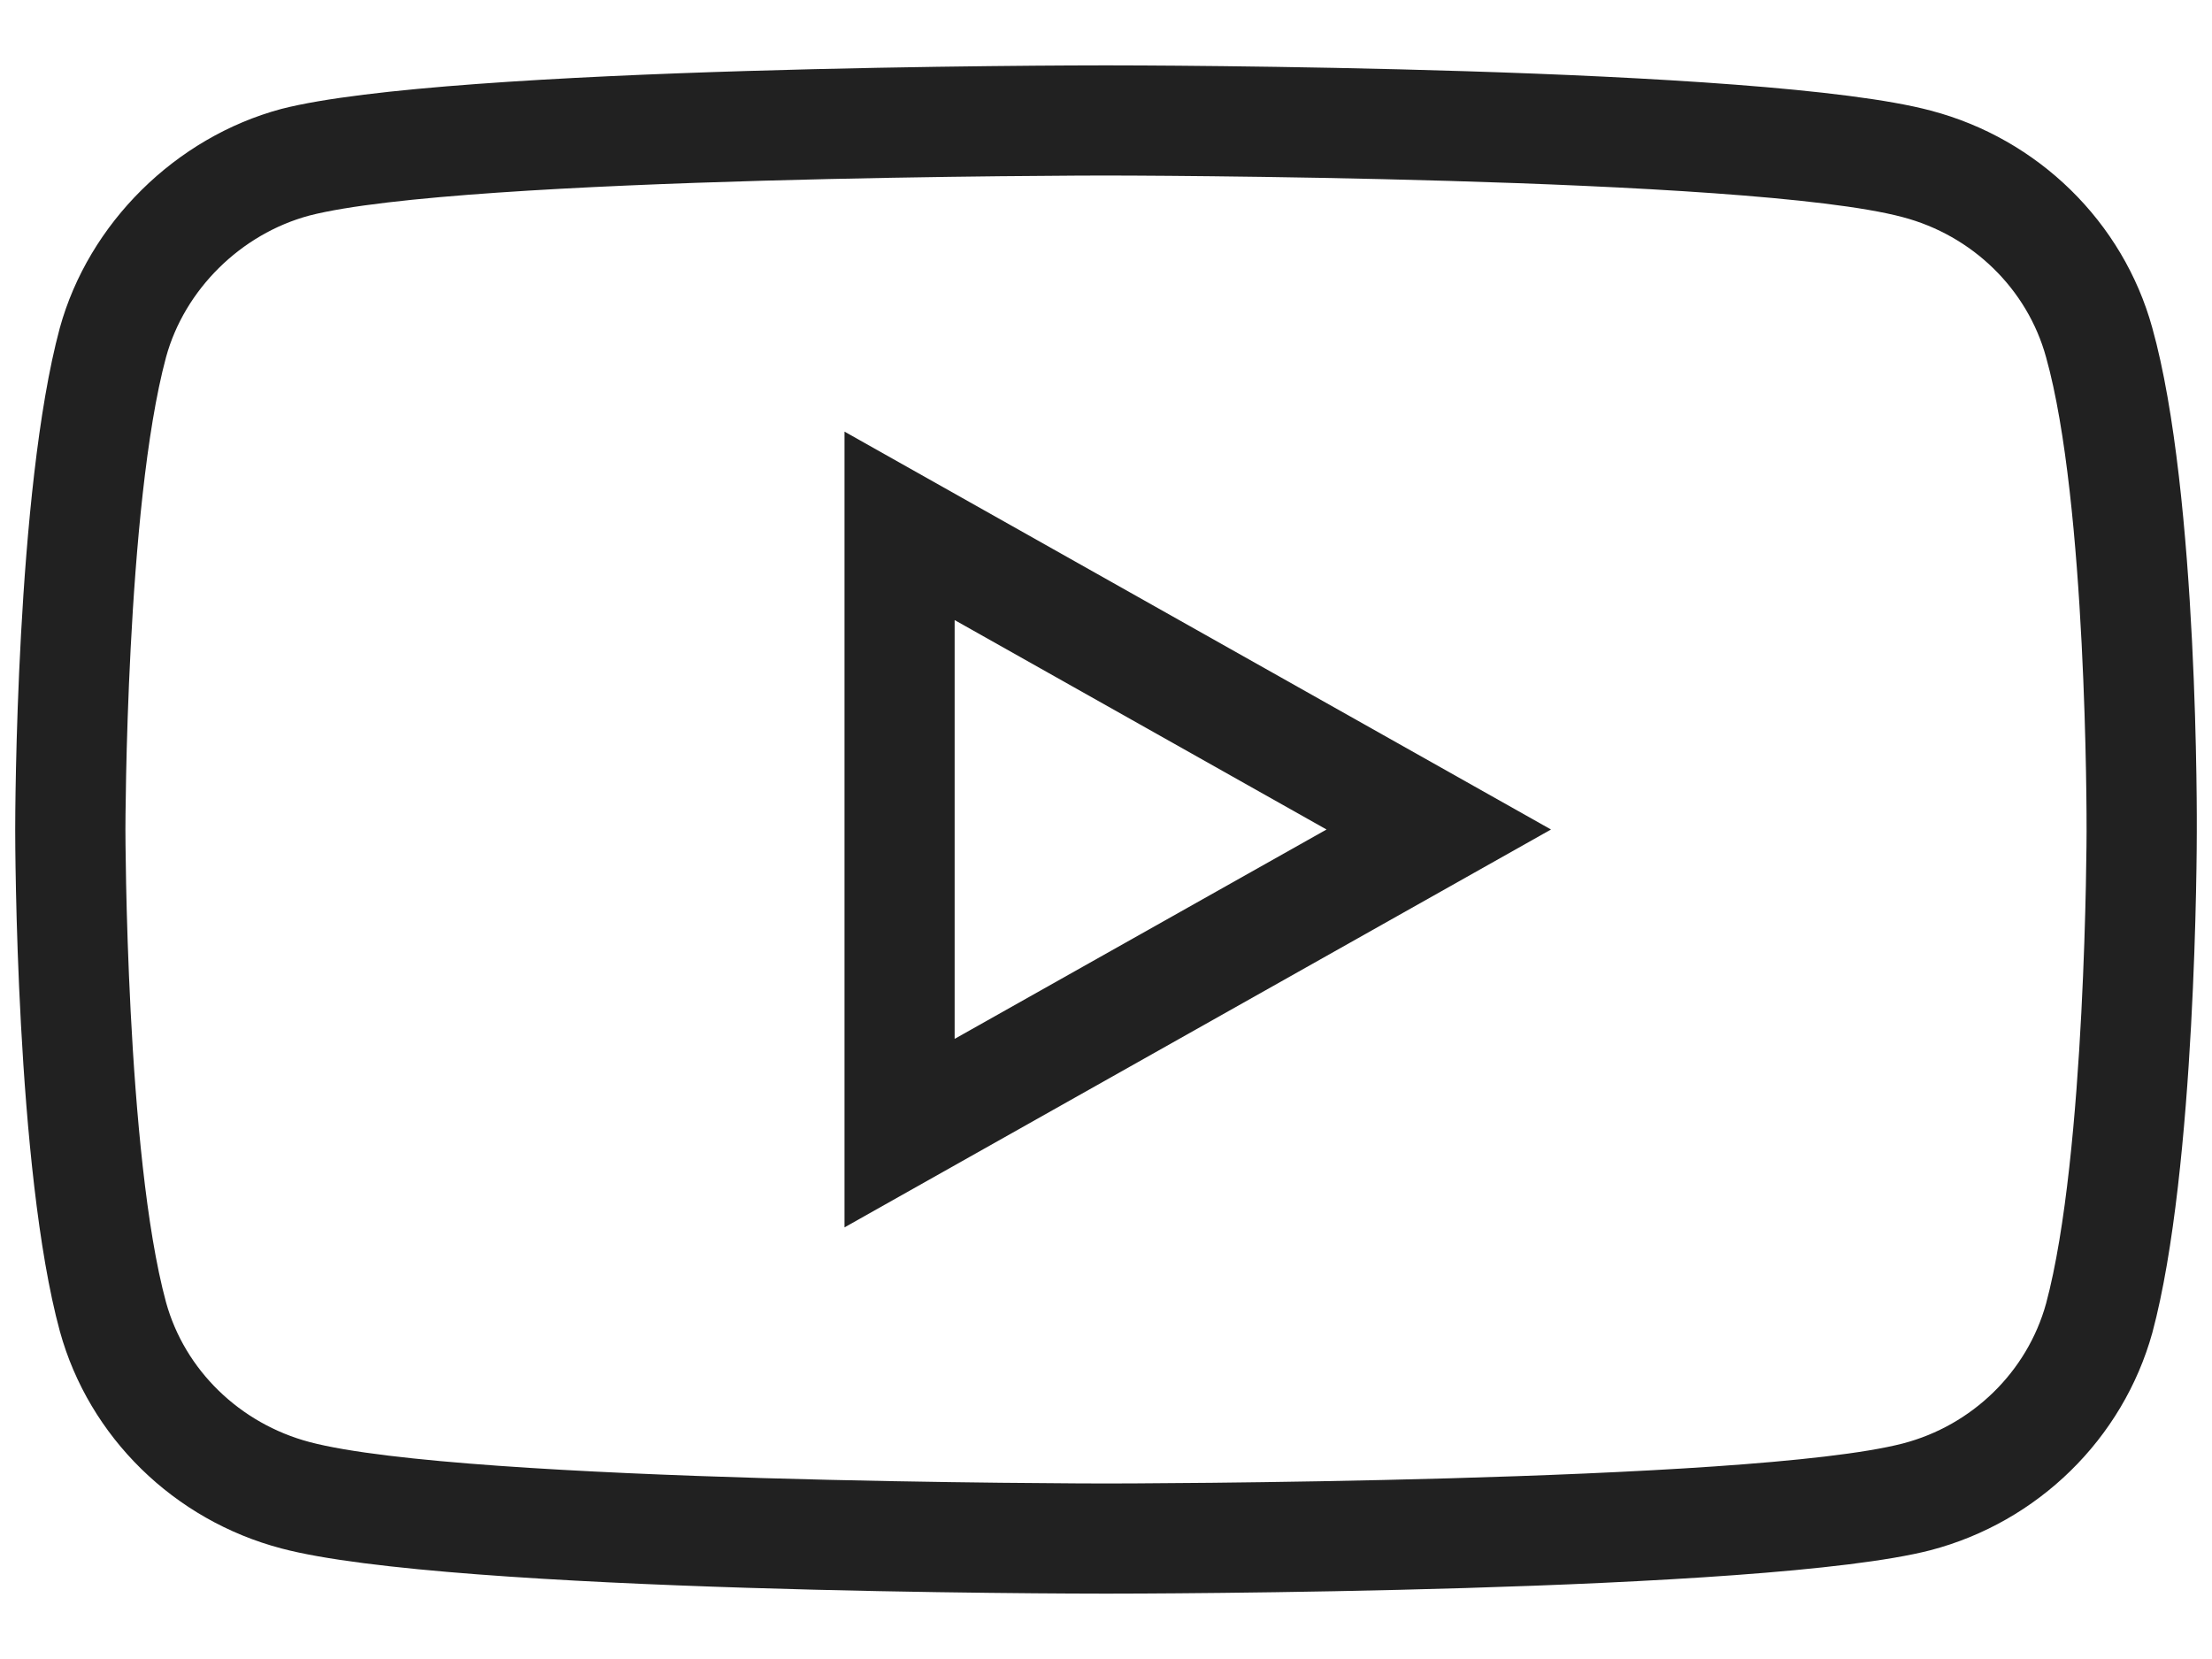
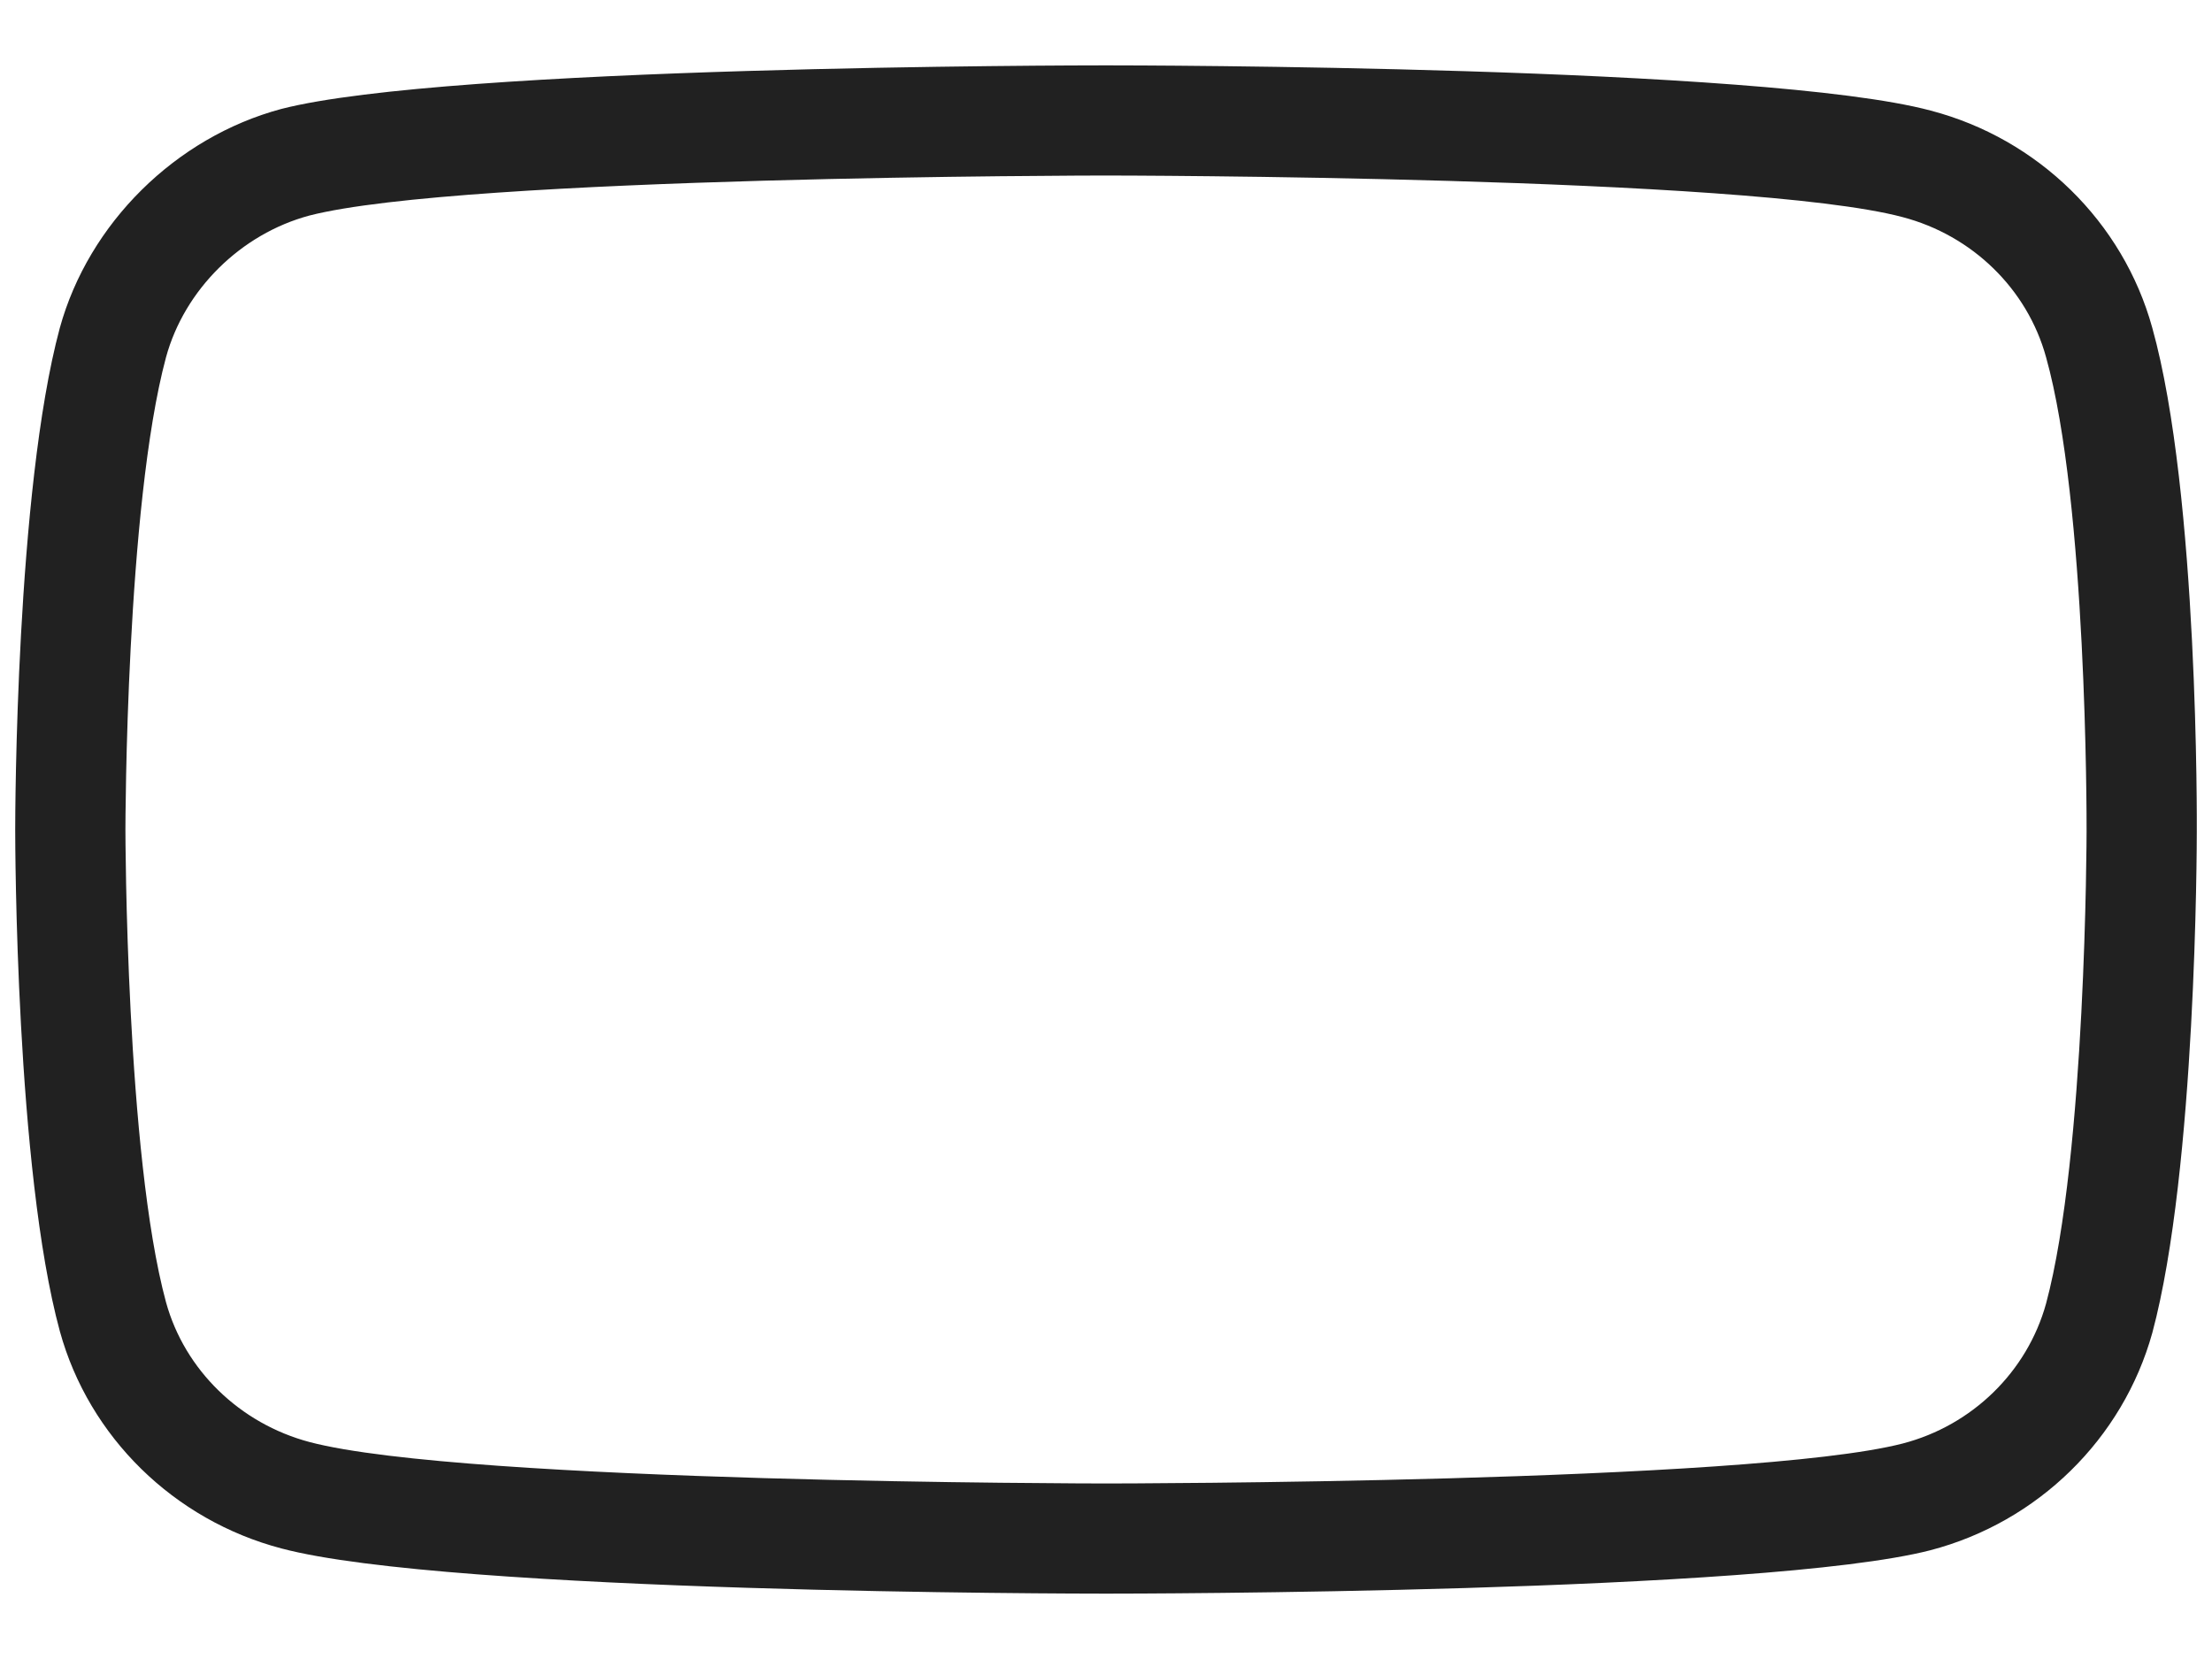
<svg xmlns="http://www.w3.org/2000/svg" id="Warstwa_1" x="0px" y="0px" width="40px" height="30px" viewBox="-9.5 -8 40 30" xml:space="preserve">
  <g>
    <title>29BDF402-F68E-49A6-B45A-AEBCB88AE061</title>
    <desc>Created with sketchtool.</desc>
  </g>
  <g>
    <path fill="#212121" d="M29.419-2.076C28.89-3.988,27.355-5.491,25.414-6C22.391-6.809,10.984-6.818,10.5-6.818 S-1.386-6.809-4.413-6.03c-1.912,0.513-3.484,2.068-4.006,3.962C-9.215,0.886-9.225,6.752-9.225,7c0,0.25,0.009,6.145,0.808,9.076 c0.527,1.91,2.063,3.414,4.007,3.925c3.045,0.808,14.427,0.817,14.91,0.817c0.484,0,11.89-0.009,14.909-0.785 c1.941-0.508,3.479-2.013,4.012-3.932c0.795-2.961,0.804-8.818,0.804-9.064C30.225,6.977,30.263,0.939,29.419-2.076z M10.5,18.826 c-0.116,0-11.6-0.009-14.401-0.749c-1.264-0.335-2.258-1.304-2.596-2.525C-7.224,12.877-7.232,7.059-7.232,7 c0-0.058,0.008-5.846,0.735-8.543c0.336-1.223,1.354-2.227,2.591-2.559c2.777-0.715,14.29-0.724,14.406-0.724 c0.116,0,11.624,0.009,14.405,0.752c1.261,0.331,2.255,1.3,2.594,2.532c0.738,2.632,0.734,8.326,0.733,8.573 c0,0.058-0.009,5.85-0.733,8.543c-0.342,1.233-1.335,2.202-2.591,2.529C22.133,18.818,10.616,18.826,10.5,18.826z" />
-     <path fill="#212121" d="M5.771,14.195L18.547,7L5.771-0.195V14.195z M14.488,7l-6.725,3.786V3.213L14.488,7z" />
  </g>
</svg>